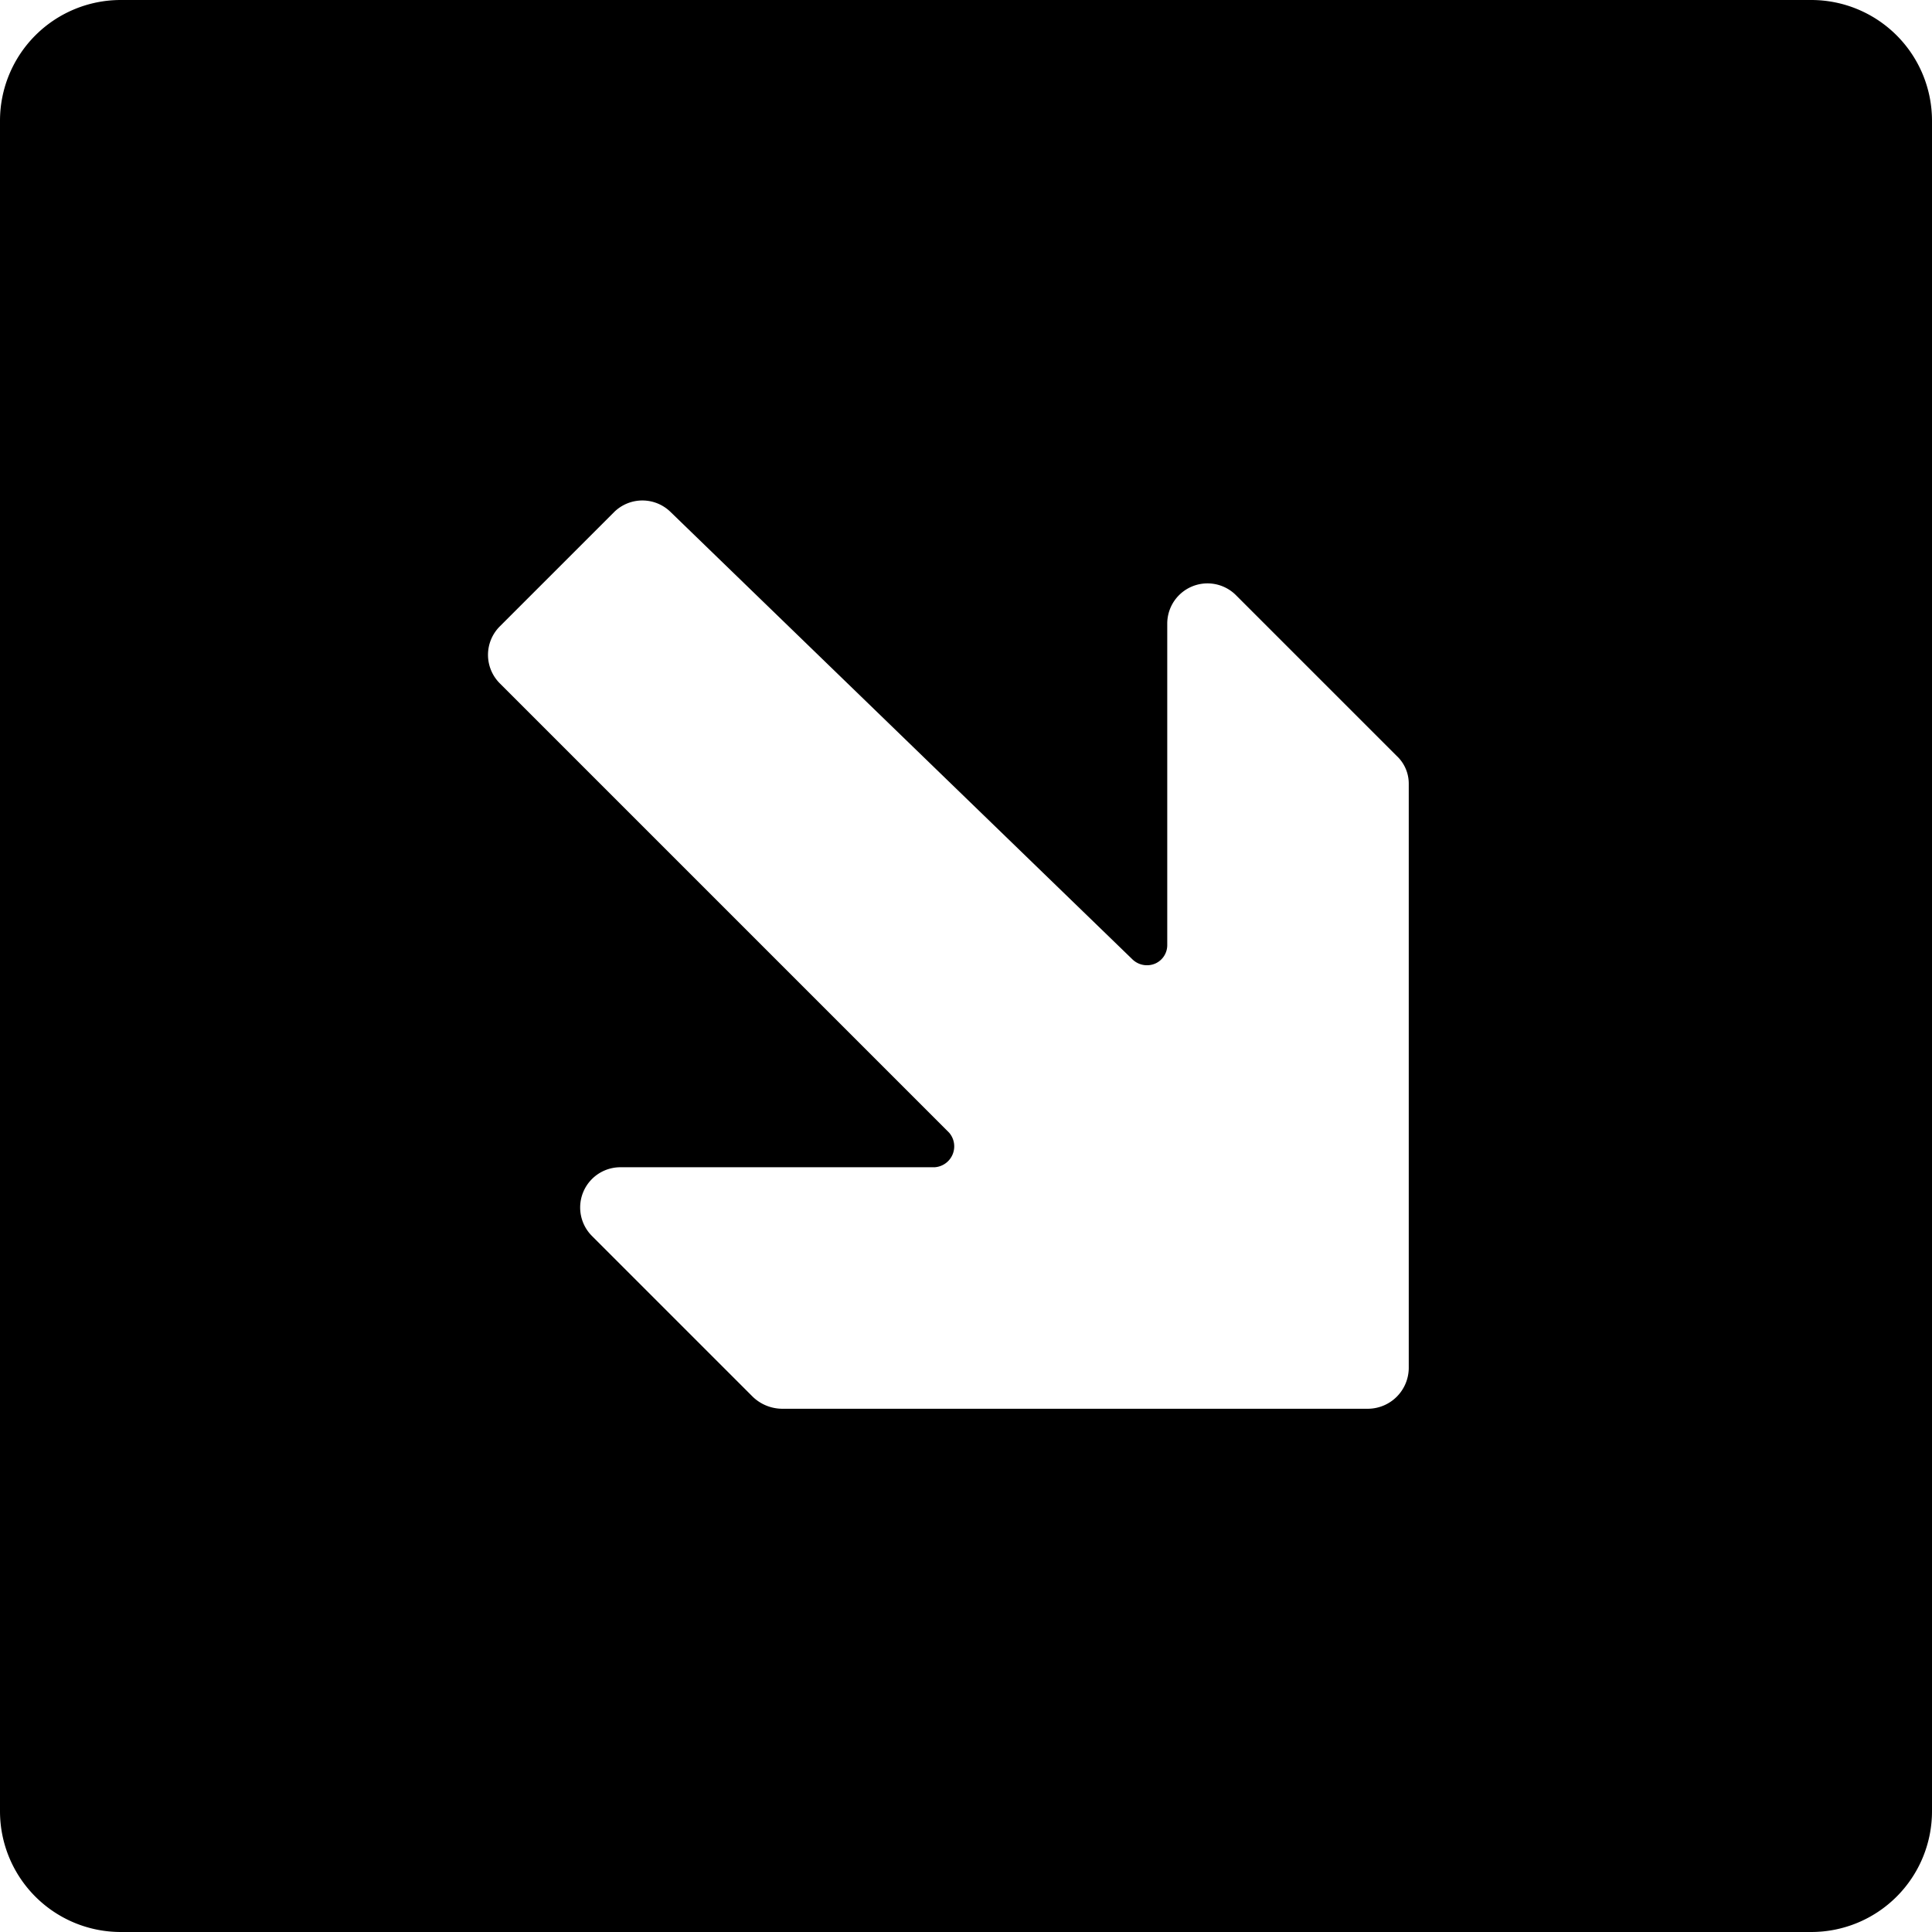
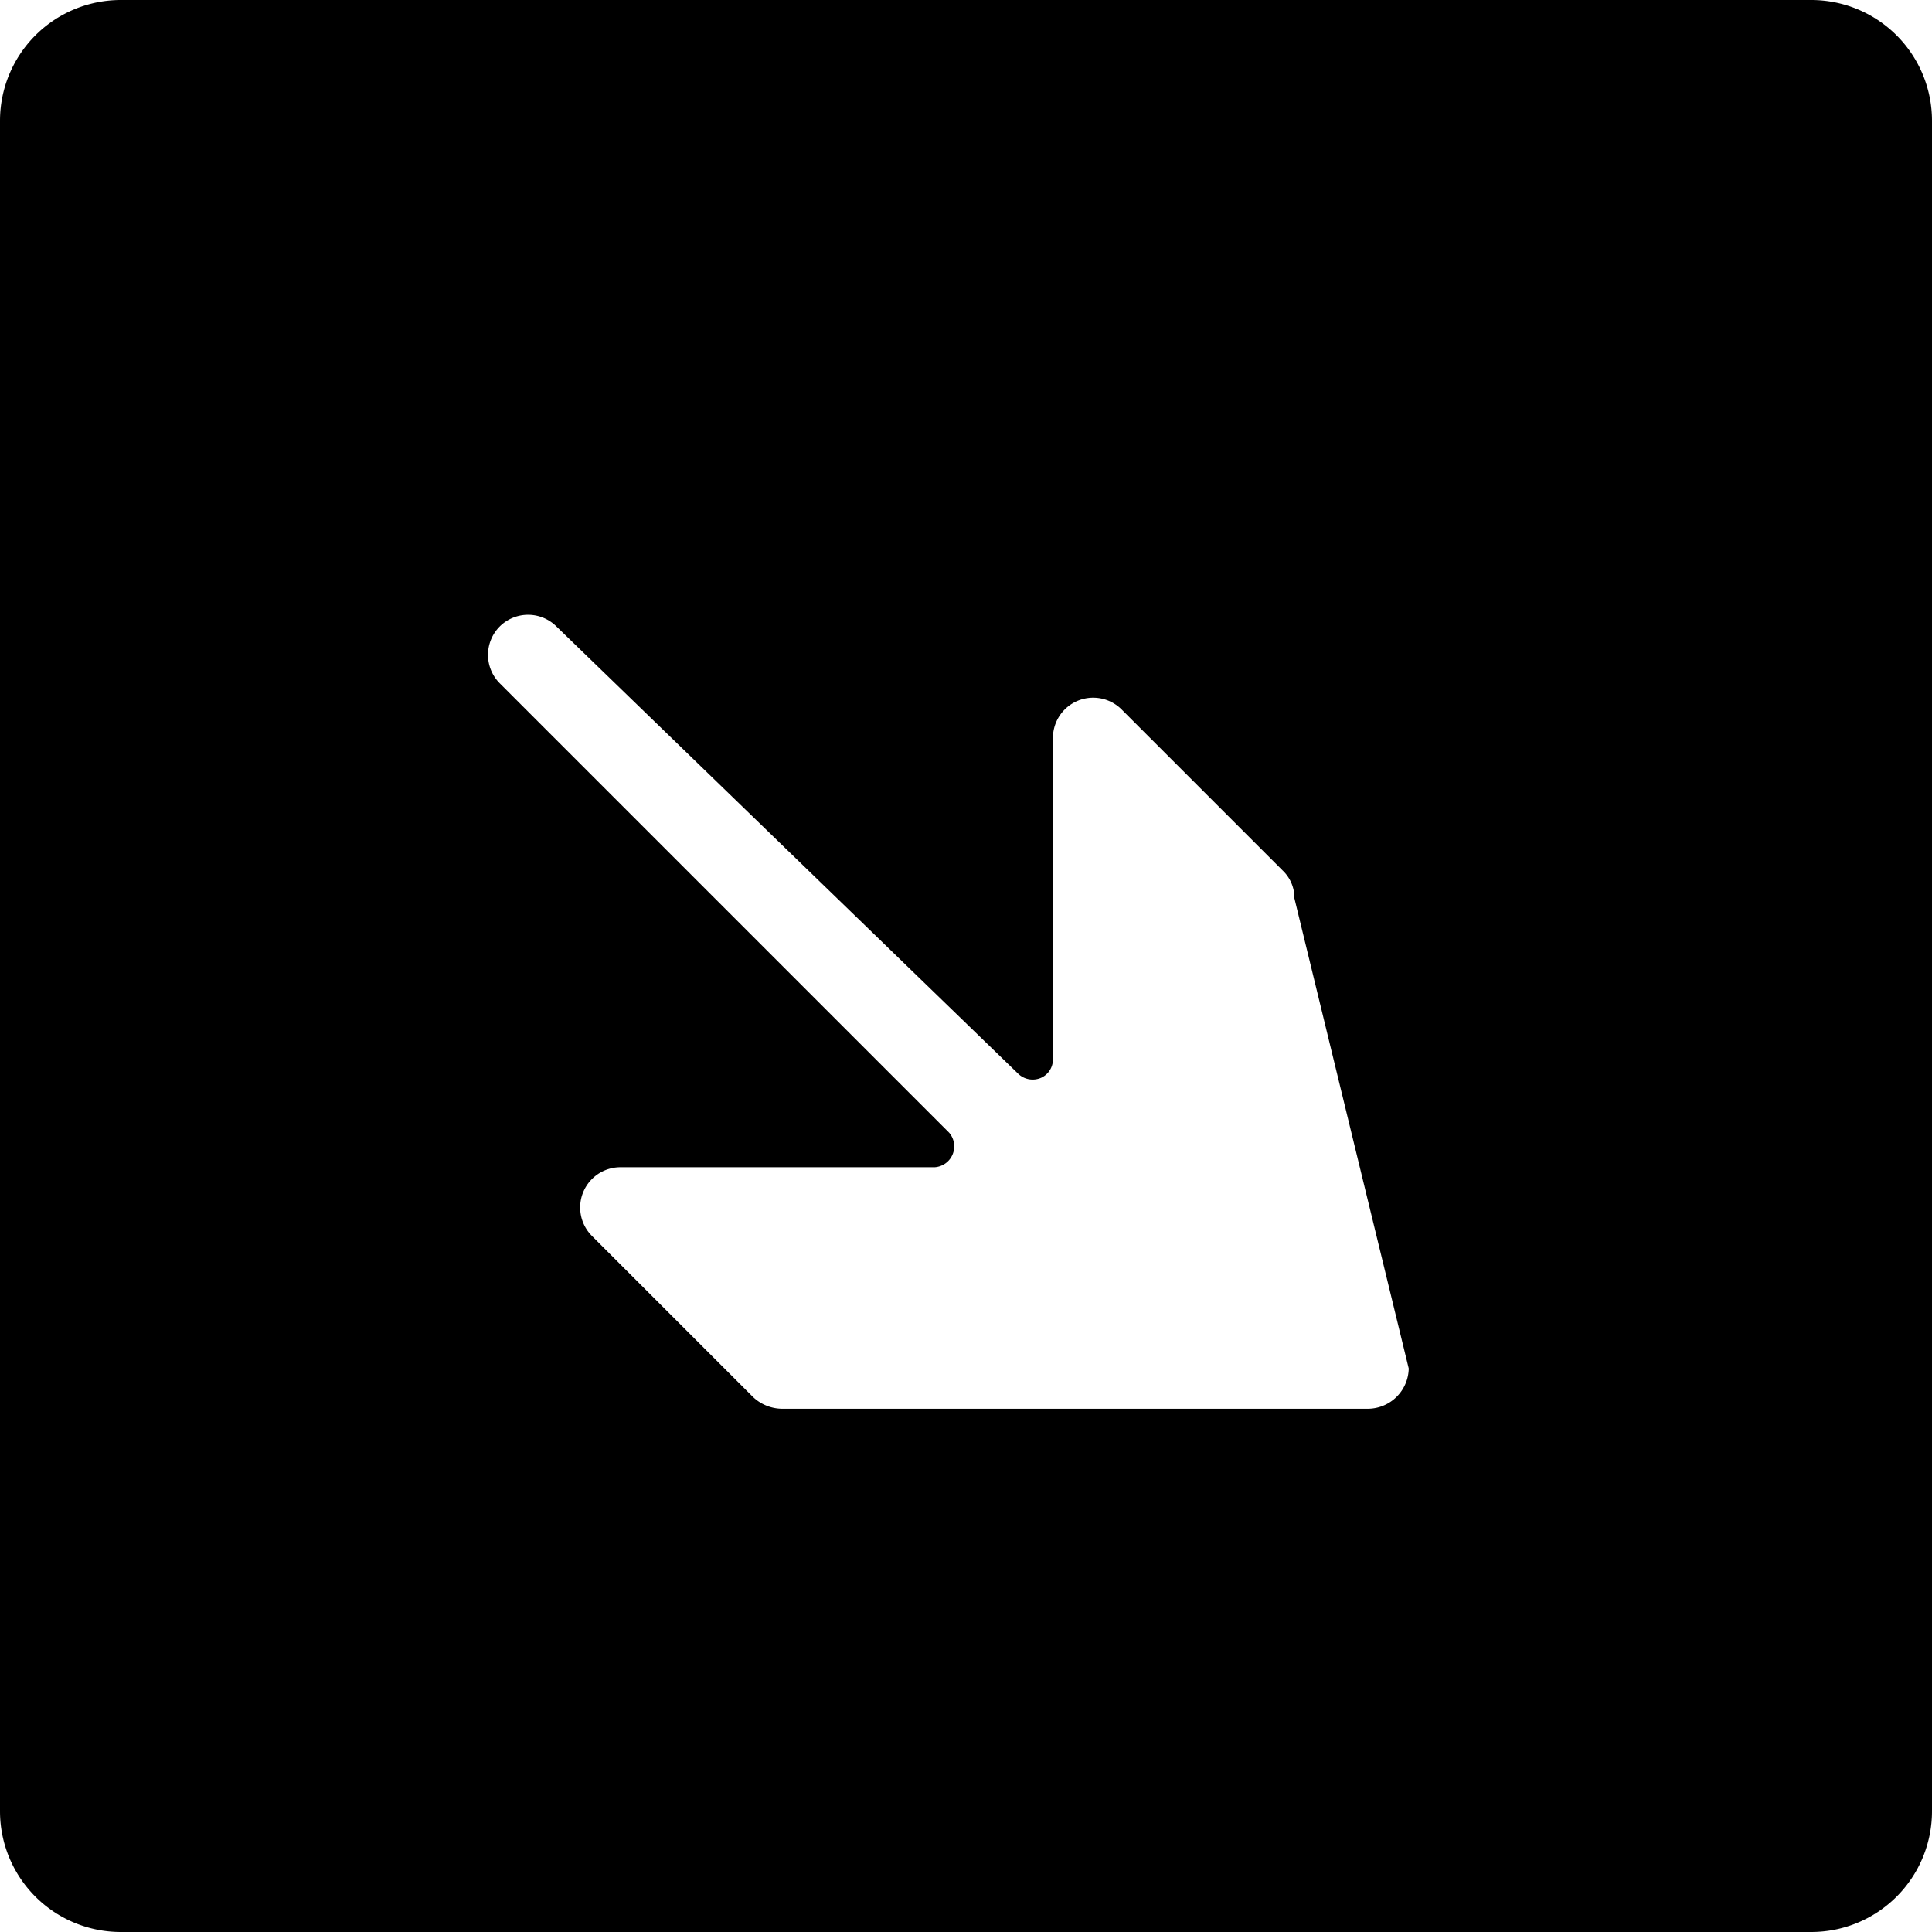
<svg xmlns="http://www.w3.org/2000/svg" viewBox="0 0 24 24">
-   <path d="M22.5 0h-21A1.5 1.5 0 0 0 0 1.5v21A1.5 1.5 0 0 0 1.5 24h21a1.5 1.5 0 0 0 1.5 -1.5v-21A1.5 1.5 0 0 0 22.5 0Zm-5 17a0.51 0.51 0 0 1 -0.5 0.5H9.71a0.53 0.53 0 0 1 -0.36 -0.15l-2 -2a0.5 0.5 0 0 1 0.35 -0.85h3.91a0.26 0.26 0 0 0 0.18 -0.43L6.21 8.49a0.5 0.5 0 0 1 0 -0.71l1.42 -1.42a0.5 0.5 0 0 1 0.7 0l5.74 5.56a0.26 0.26 0 0 0 0.28 0.05 0.25 0.25 0 0 0 0.15 -0.23v-4a0.5 0.5 0 0 1 0.85 -0.35l2 2a0.47 0.47 0 0 1 0.15 0.35Z" fill="#000000" stroke-width="1" />
+   <path d="M22.5 0h-21A1.5 1.5 0 0 0 0 1.5v21A1.5 1.5 0 0 0 1.5 24h21a1.5 1.5 0 0 0 1.5 -1.5v-21A1.5 1.5 0 0 0 22.5 0Zm-5 17a0.51 0.51 0 0 1 -0.5 0.5H9.71a0.53 0.53 0 0 1 -0.36 -0.15l-2 -2a0.5 0.5 0 0 1 0.35 -0.85h3.91a0.26 0.26 0 0 0 0.18 -0.43L6.21 8.49a0.5 0.5 0 0 1 0 -0.71a0.5 0.5 0 0 1 0.7 0l5.74 5.56a0.26 0.26 0 0 0 0.28 0.05 0.25 0.25 0 0 0 0.15 -0.23v-4a0.5 0.5 0 0 1 0.85 -0.35l2 2a0.47 0.47 0 0 1 0.15 0.35Z" fill="#000000" stroke-width="1" />
</svg>